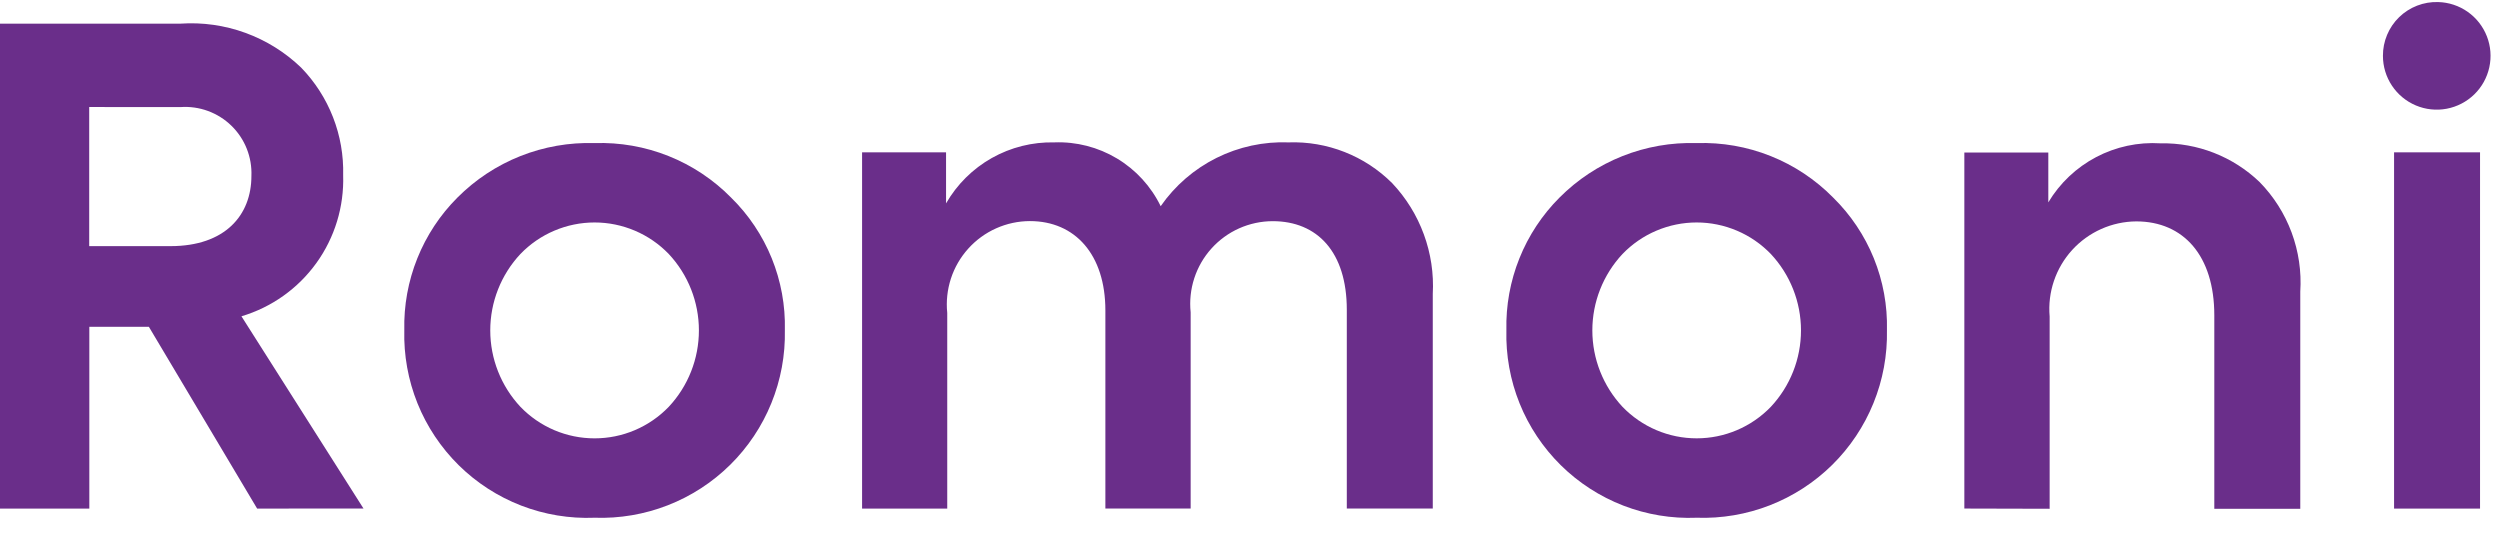
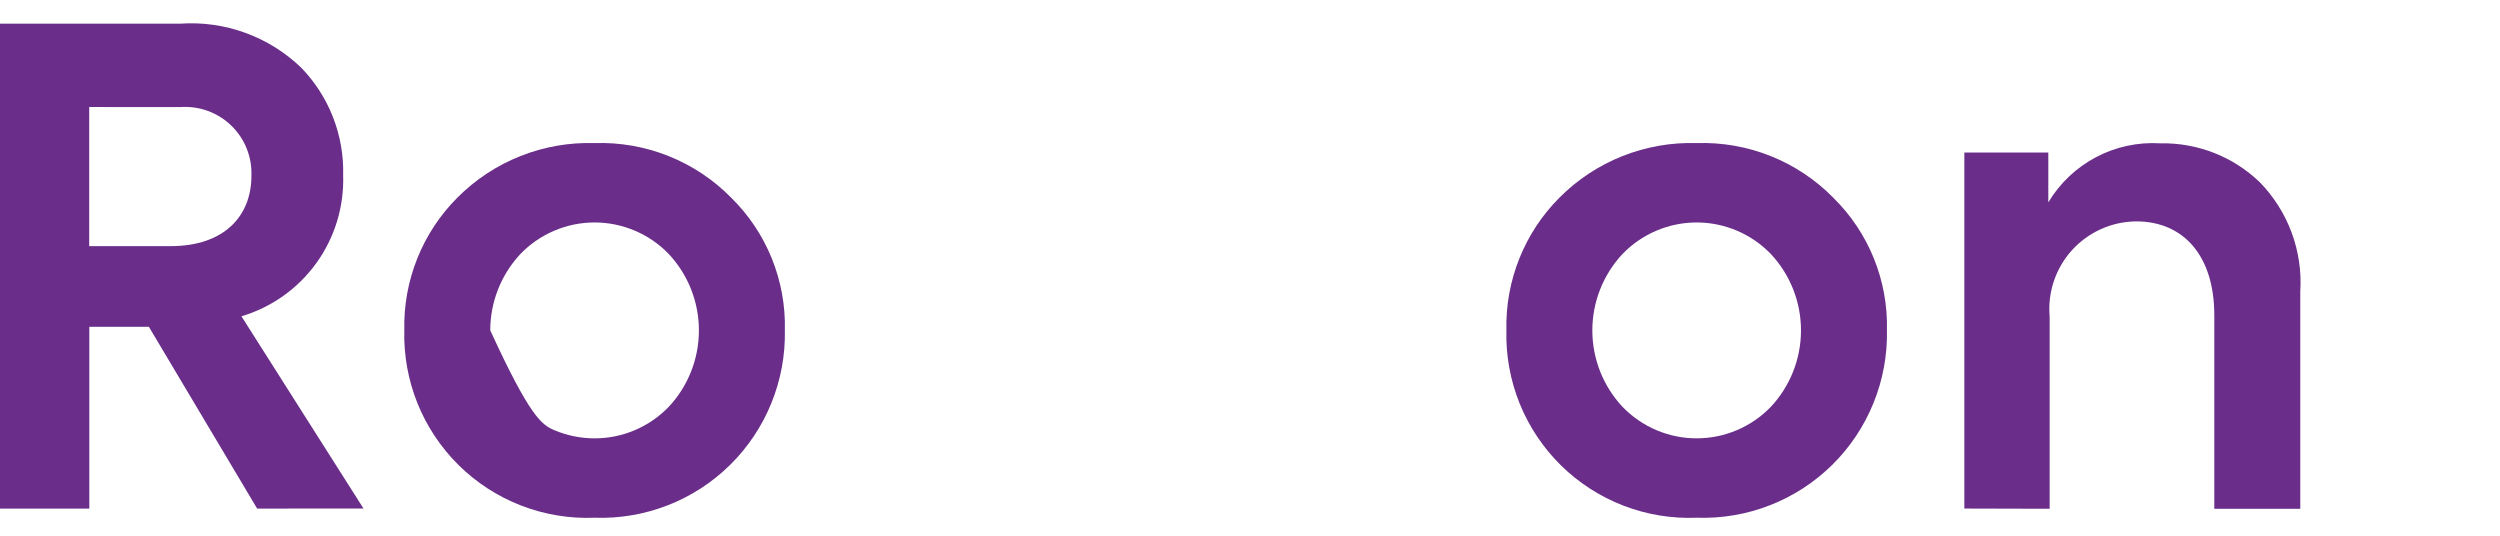
<svg xmlns="http://www.w3.org/2000/svg" width="126" height="27" viewBox="0 0 126 27" fill="none">
  <path d="M12.96 25.633L7.504 16.472H4.502V25.633H0V1.192H9.095C10.207 1.117 11.323 1.275 12.371 1.657C13.419 2.039 14.376 2.636 15.179 3.409C15.875 4.126 16.421 4.976 16.784 5.907C17.148 6.838 17.321 7.832 17.295 8.831C17.346 10.416 16.871 11.973 15.944 13.259C15.016 14.546 13.689 15.488 12.169 15.941L18.32 25.629L12.96 25.633ZM4.496 5.394V12.405H8.597C11.341 12.405 12.671 10.851 12.671 8.868C12.69 8.398 12.61 7.93 12.436 7.493C12.262 7.056 11.998 6.661 11.661 6.334C11.323 6.006 10.921 5.754 10.48 5.592C10.038 5.431 9.568 5.364 9.099 5.397L4.496 5.394Z" fill="#6A2E8A" />
-   <path d="M23.055 9.957C23.958 9.051 25.037 8.339 26.226 7.867C27.415 7.395 28.689 7.172 29.967 7.212C31.241 7.17 32.51 7.391 33.694 7.864C34.877 8.336 35.95 9.049 36.845 9.957C37.731 10.825 38.428 11.866 38.895 13.015C39.361 14.165 39.587 15.397 39.557 16.637C39.583 17.898 39.352 19.15 38.877 20.318C38.403 21.486 37.695 22.545 36.798 23.43C35.9 24.315 34.832 25.008 33.657 25.466C32.483 25.924 31.227 26.138 29.967 26.094C28.705 26.145 27.447 25.937 26.269 25.482C25.091 25.026 24.019 24.334 23.12 23.447C22.221 22.56 21.513 21.498 21.041 20.327C20.57 19.155 20.344 17.9 20.377 16.637C20.349 15.401 20.572 14.171 21.032 13.023C21.492 11.875 22.18 10.832 23.055 9.957ZM33.704 12.8C33.22 12.298 32.639 11.898 31.997 11.626C31.355 11.353 30.665 11.212 29.967 11.212C29.27 11.212 28.579 11.353 27.937 11.626C27.295 11.898 26.715 12.298 26.23 12.8C25.253 13.844 24.709 15.222 24.709 16.652C24.709 18.083 25.253 19.46 26.23 20.505C26.714 21.007 27.295 21.407 27.937 21.68C28.579 21.953 29.27 22.093 29.967 22.093C30.665 22.093 31.355 21.953 31.997 21.68C32.639 21.407 33.22 21.007 33.704 20.505C34.682 19.46 35.225 18.083 35.225 16.652C35.225 15.222 34.682 13.844 33.704 12.8Z" fill="#6A2E8A" />
-   <path d="M70.163 9.228C70.866 9.972 71.41 10.851 71.762 11.812C72.115 12.773 72.268 13.795 72.212 14.817V25.631H67.879V15.61C67.879 12.701 66.392 11.147 64.143 11.147C63.56 11.148 62.984 11.272 62.452 11.509C61.92 11.747 61.444 12.094 61.055 12.527C60.665 12.96 60.371 13.47 60.191 14.024C60.011 14.578 59.949 15.164 60.009 15.743V25.631H55.711V15.645C55.711 12.834 54.188 11.143 51.907 11.143C51.32 11.144 50.741 11.269 50.205 11.508C49.669 11.748 49.19 12.097 48.798 12.533C48.405 12.969 48.108 13.482 47.926 14.04C47.745 14.598 47.681 15.188 47.741 15.771V25.633H43.449V7.678H47.681V10.251C48.231 9.295 49.027 8.505 49.987 7.964C50.948 7.423 52.036 7.151 53.138 7.176C54.247 7.134 55.344 7.416 56.296 7.987C57.248 8.558 58.013 9.394 58.498 10.392C59.216 9.358 60.184 8.521 61.311 7.959C62.438 7.397 63.688 7.128 64.947 7.176C65.91 7.143 66.87 7.308 67.767 7.661C68.665 8.014 69.48 8.547 70.163 9.228Z" fill="#6A2E8A" />
+   <path d="M23.055 9.957C23.958 9.051 25.037 8.339 26.226 7.867C27.415 7.395 28.689 7.172 29.967 7.212C31.241 7.17 32.51 7.391 33.694 7.864C34.877 8.336 35.95 9.049 36.845 9.957C37.731 10.825 38.428 11.866 38.895 13.015C39.361 14.165 39.587 15.397 39.557 16.637C39.583 17.898 39.352 19.15 38.877 20.318C38.403 21.486 37.695 22.545 36.798 23.43C35.9 24.315 34.832 25.008 33.657 25.466C32.483 25.924 31.227 26.138 29.967 26.094C28.705 26.145 27.447 25.937 26.269 25.482C25.091 25.026 24.019 24.334 23.12 23.447C22.221 22.56 21.513 21.498 21.041 20.327C20.57 19.155 20.344 17.9 20.377 16.637C20.349 15.401 20.572 14.171 21.032 13.023C21.492 11.875 22.18 10.832 23.055 9.957ZM33.704 12.8C33.22 12.298 32.639 11.898 31.997 11.626C31.355 11.353 30.665 11.212 29.967 11.212C29.27 11.212 28.579 11.353 27.937 11.626C27.295 11.898 26.715 12.298 26.23 12.8C25.253 13.844 24.709 15.222 24.709 16.652C26.714 21.007 27.295 21.407 27.937 21.68C28.579 21.953 29.27 22.093 29.967 22.093C30.665 22.093 31.355 21.953 31.997 21.68C32.639 21.407 33.22 21.007 33.704 20.505C34.682 19.46 35.225 18.083 35.225 16.652C35.225 15.222 34.682 13.844 33.704 12.8Z" fill="#6A2E8A" />
  <path d="M78.6 9.957C79.503 9.05 80.582 8.339 81.771 7.867C82.96 7.395 84.233 7.172 85.512 7.212C86.786 7.17 88.055 7.391 89.239 7.864C90.422 8.336 91.495 9.049 92.39 9.957C93.275 10.825 93.973 11.866 94.44 13.015C94.906 14.165 95.132 15.397 95.102 16.637C95.128 17.898 94.897 19.15 94.422 20.318C93.948 21.486 93.24 22.545 92.343 23.43C91.445 24.315 90.376 25.008 89.202 25.466C88.028 25.924 86.772 26.138 85.512 26.094C84.25 26.145 82.991 25.937 81.814 25.482C80.636 25.026 79.564 24.334 78.665 23.447C77.766 22.56 77.058 21.498 76.586 20.327C76.115 19.155 75.889 17.9 75.922 16.637C75.894 15.401 76.117 14.171 76.577 13.023C77.037 11.874 77.725 10.832 78.6 9.957ZM89.249 12.8C88.765 12.298 88.184 11.898 87.542 11.626C86.9 11.353 86.21 11.212 85.512 11.212C84.814 11.212 84.124 11.353 83.482 11.626C82.84 11.898 82.26 12.298 81.775 12.8C80.798 13.845 80.254 15.222 80.254 16.652C80.254 18.083 80.798 19.46 81.775 20.505C82.26 21.007 82.84 21.406 83.482 21.679C84.124 21.952 84.814 22.092 85.512 22.092C86.21 22.092 86.9 21.952 87.542 21.679C88.184 21.406 88.765 21.007 89.249 20.505C90.227 19.46 90.77 18.083 90.77 16.652C90.77 15.222 90.227 13.844 89.249 12.8Z" fill="#6A2E8A" />
  <path d="M99.003 25.631V7.687H103.235V10.199C103.814 9.232 104.648 8.443 105.645 7.918C106.643 7.393 107.766 7.153 108.891 7.224C110.748 7.188 112.543 7.889 113.884 9.175C114.594 9.9 115.143 10.766 115.497 11.718C115.85 12.669 115.999 13.684 115.934 14.697V25.642H111.601V15.887C111.601 12.886 110.046 11.158 107.667 11.158C107.058 11.163 106.456 11.293 105.9 11.542C105.344 11.79 104.845 12.151 104.435 12.601C104.025 13.052 103.713 13.582 103.518 14.159C103.323 14.736 103.249 15.347 103.302 15.954V25.642L99.003 25.631Z" fill="#6A2E8A" />
-   <path d="M120.1 2.816C120.097 2.453 120.169 2.093 120.309 1.758C120.449 1.423 120.655 1.119 120.916 0.866C121.176 0.613 121.485 0.415 121.823 0.284C122.162 0.153 122.524 0.091 122.887 0.104C123.42 0.118 123.936 0.29 124.373 0.597C124.809 0.904 125.144 1.332 125.338 1.829C125.532 2.325 125.575 2.868 125.462 3.389C125.349 3.91 125.085 4.387 124.703 4.758C124.321 5.13 123.838 5.381 123.314 5.48C122.79 5.579 122.248 5.521 121.757 5.313C121.266 5.106 120.847 4.759 120.552 4.314C120.257 3.87 120.1 3.349 120.1 2.816ZM124.994 25.634H120.661V7.678H124.994V25.634Z" fill="#6A2E8A" />
</svg>